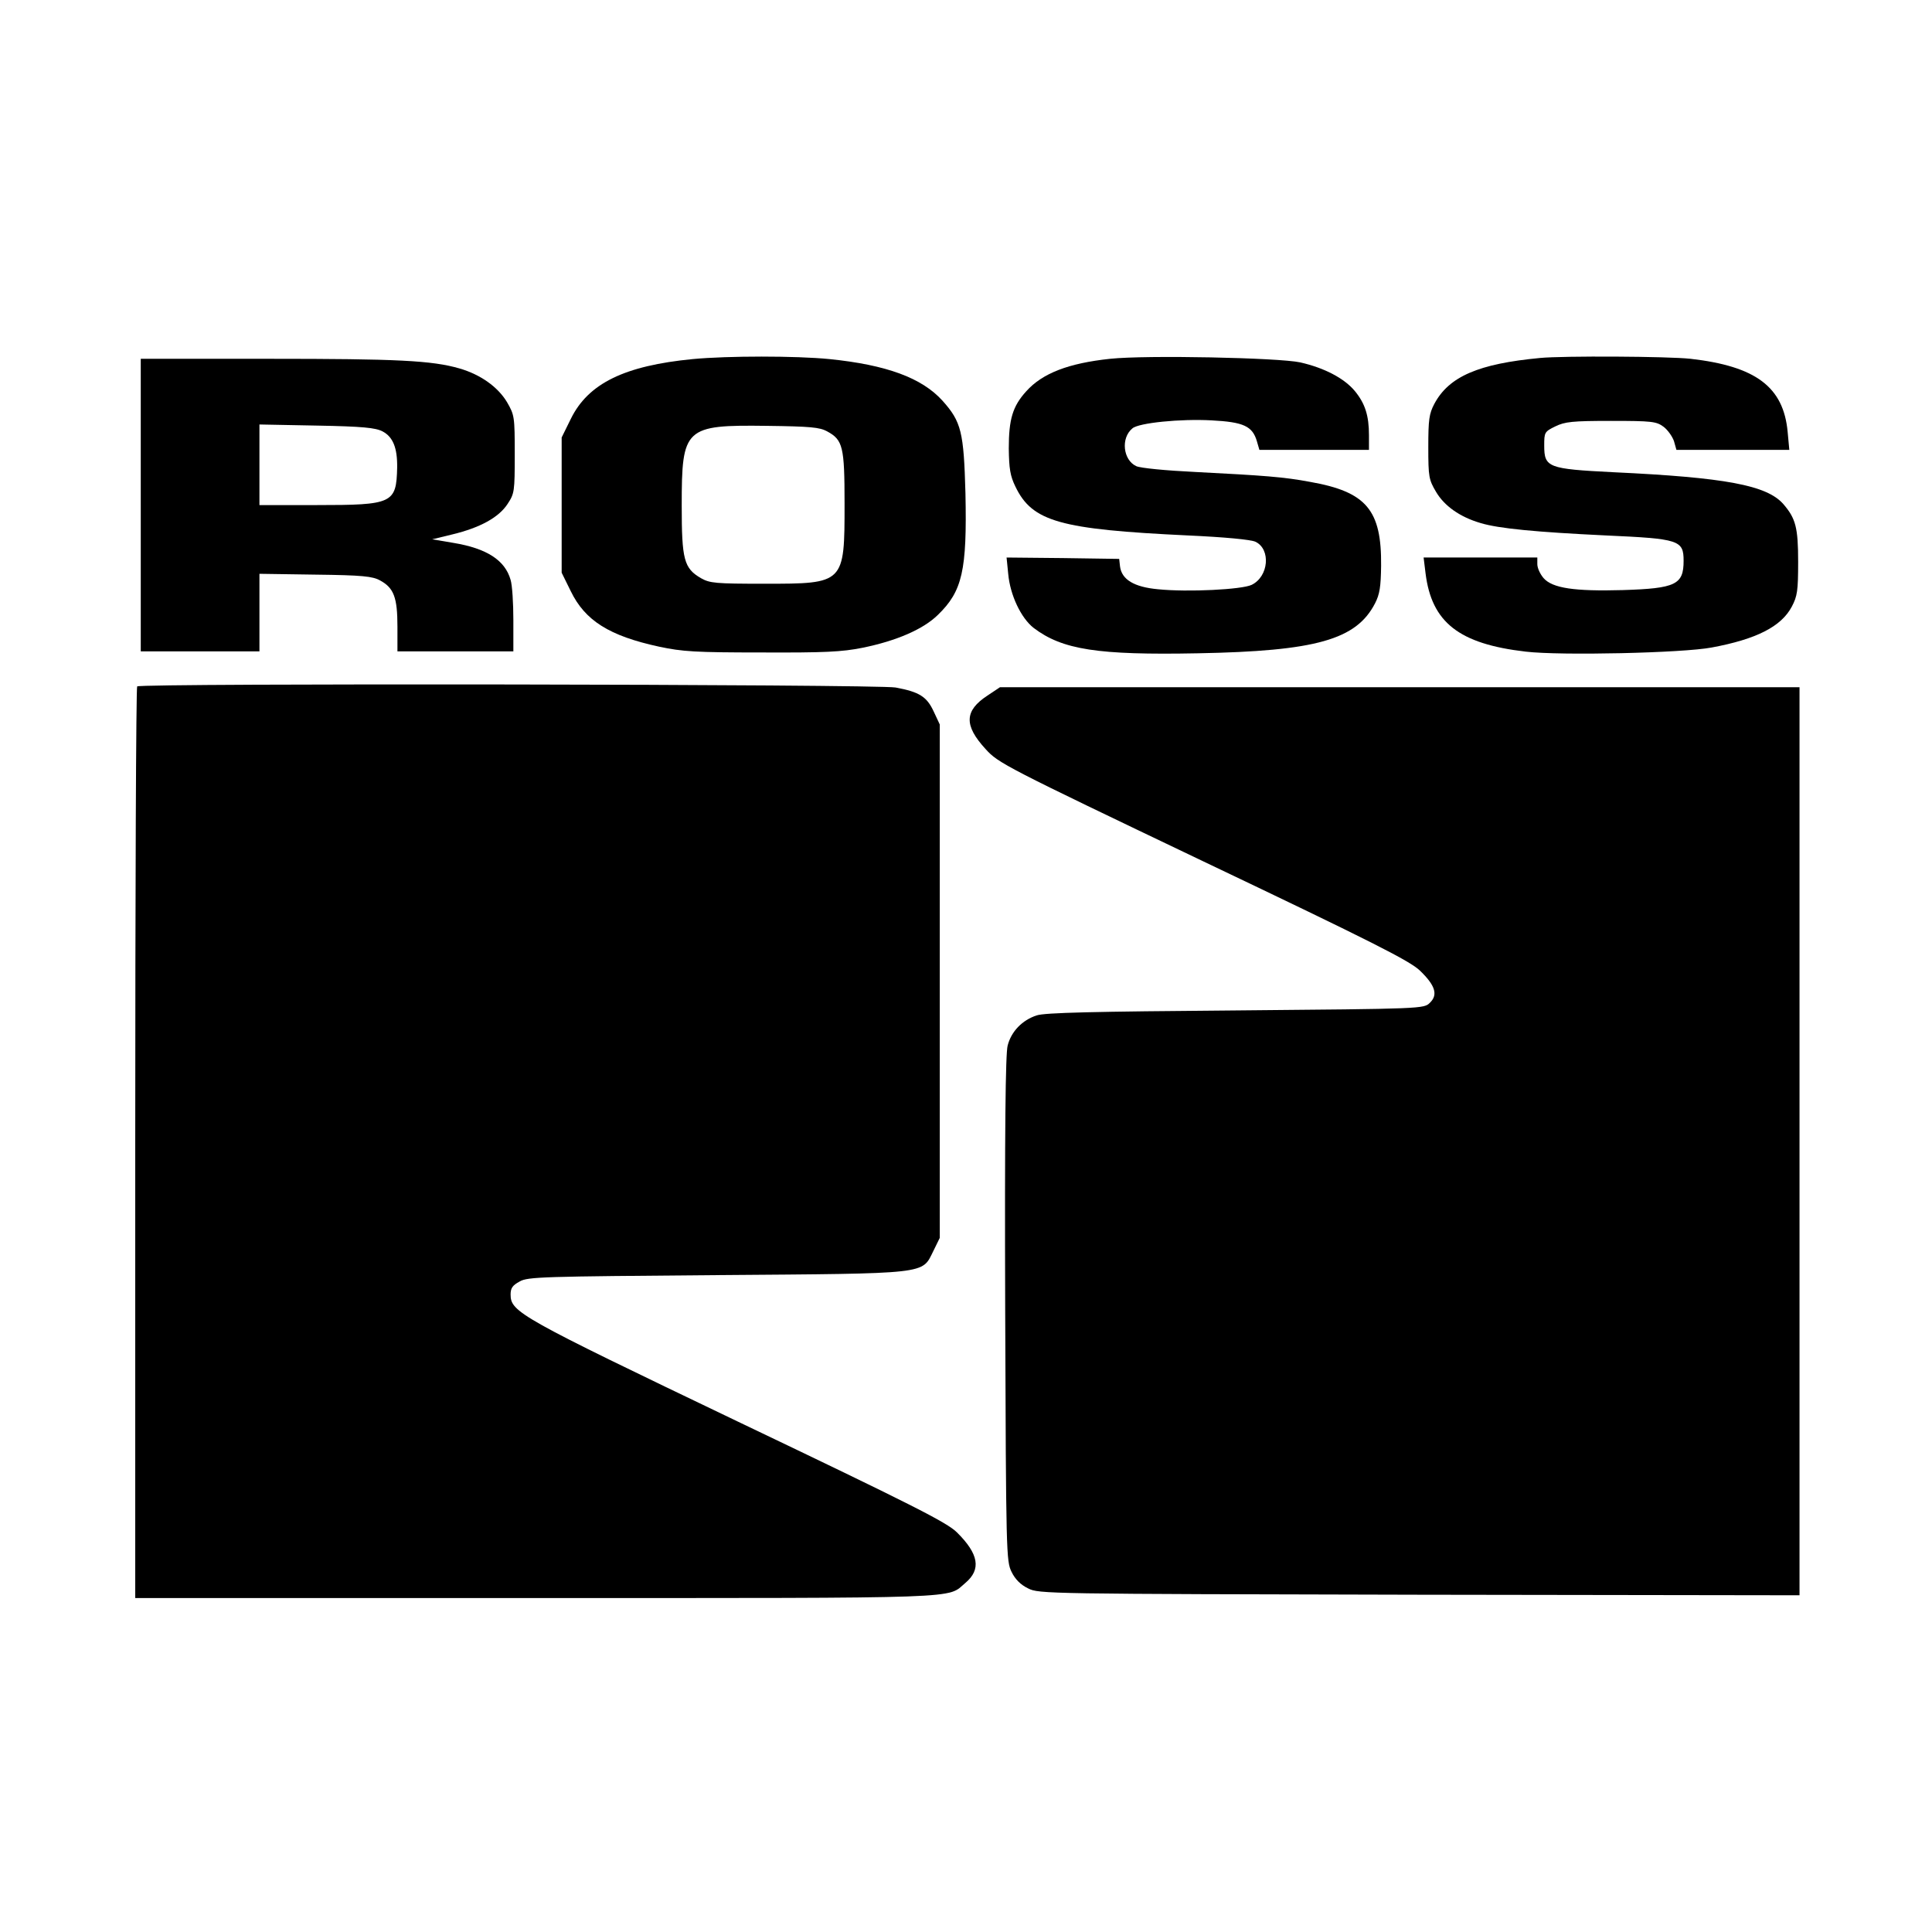
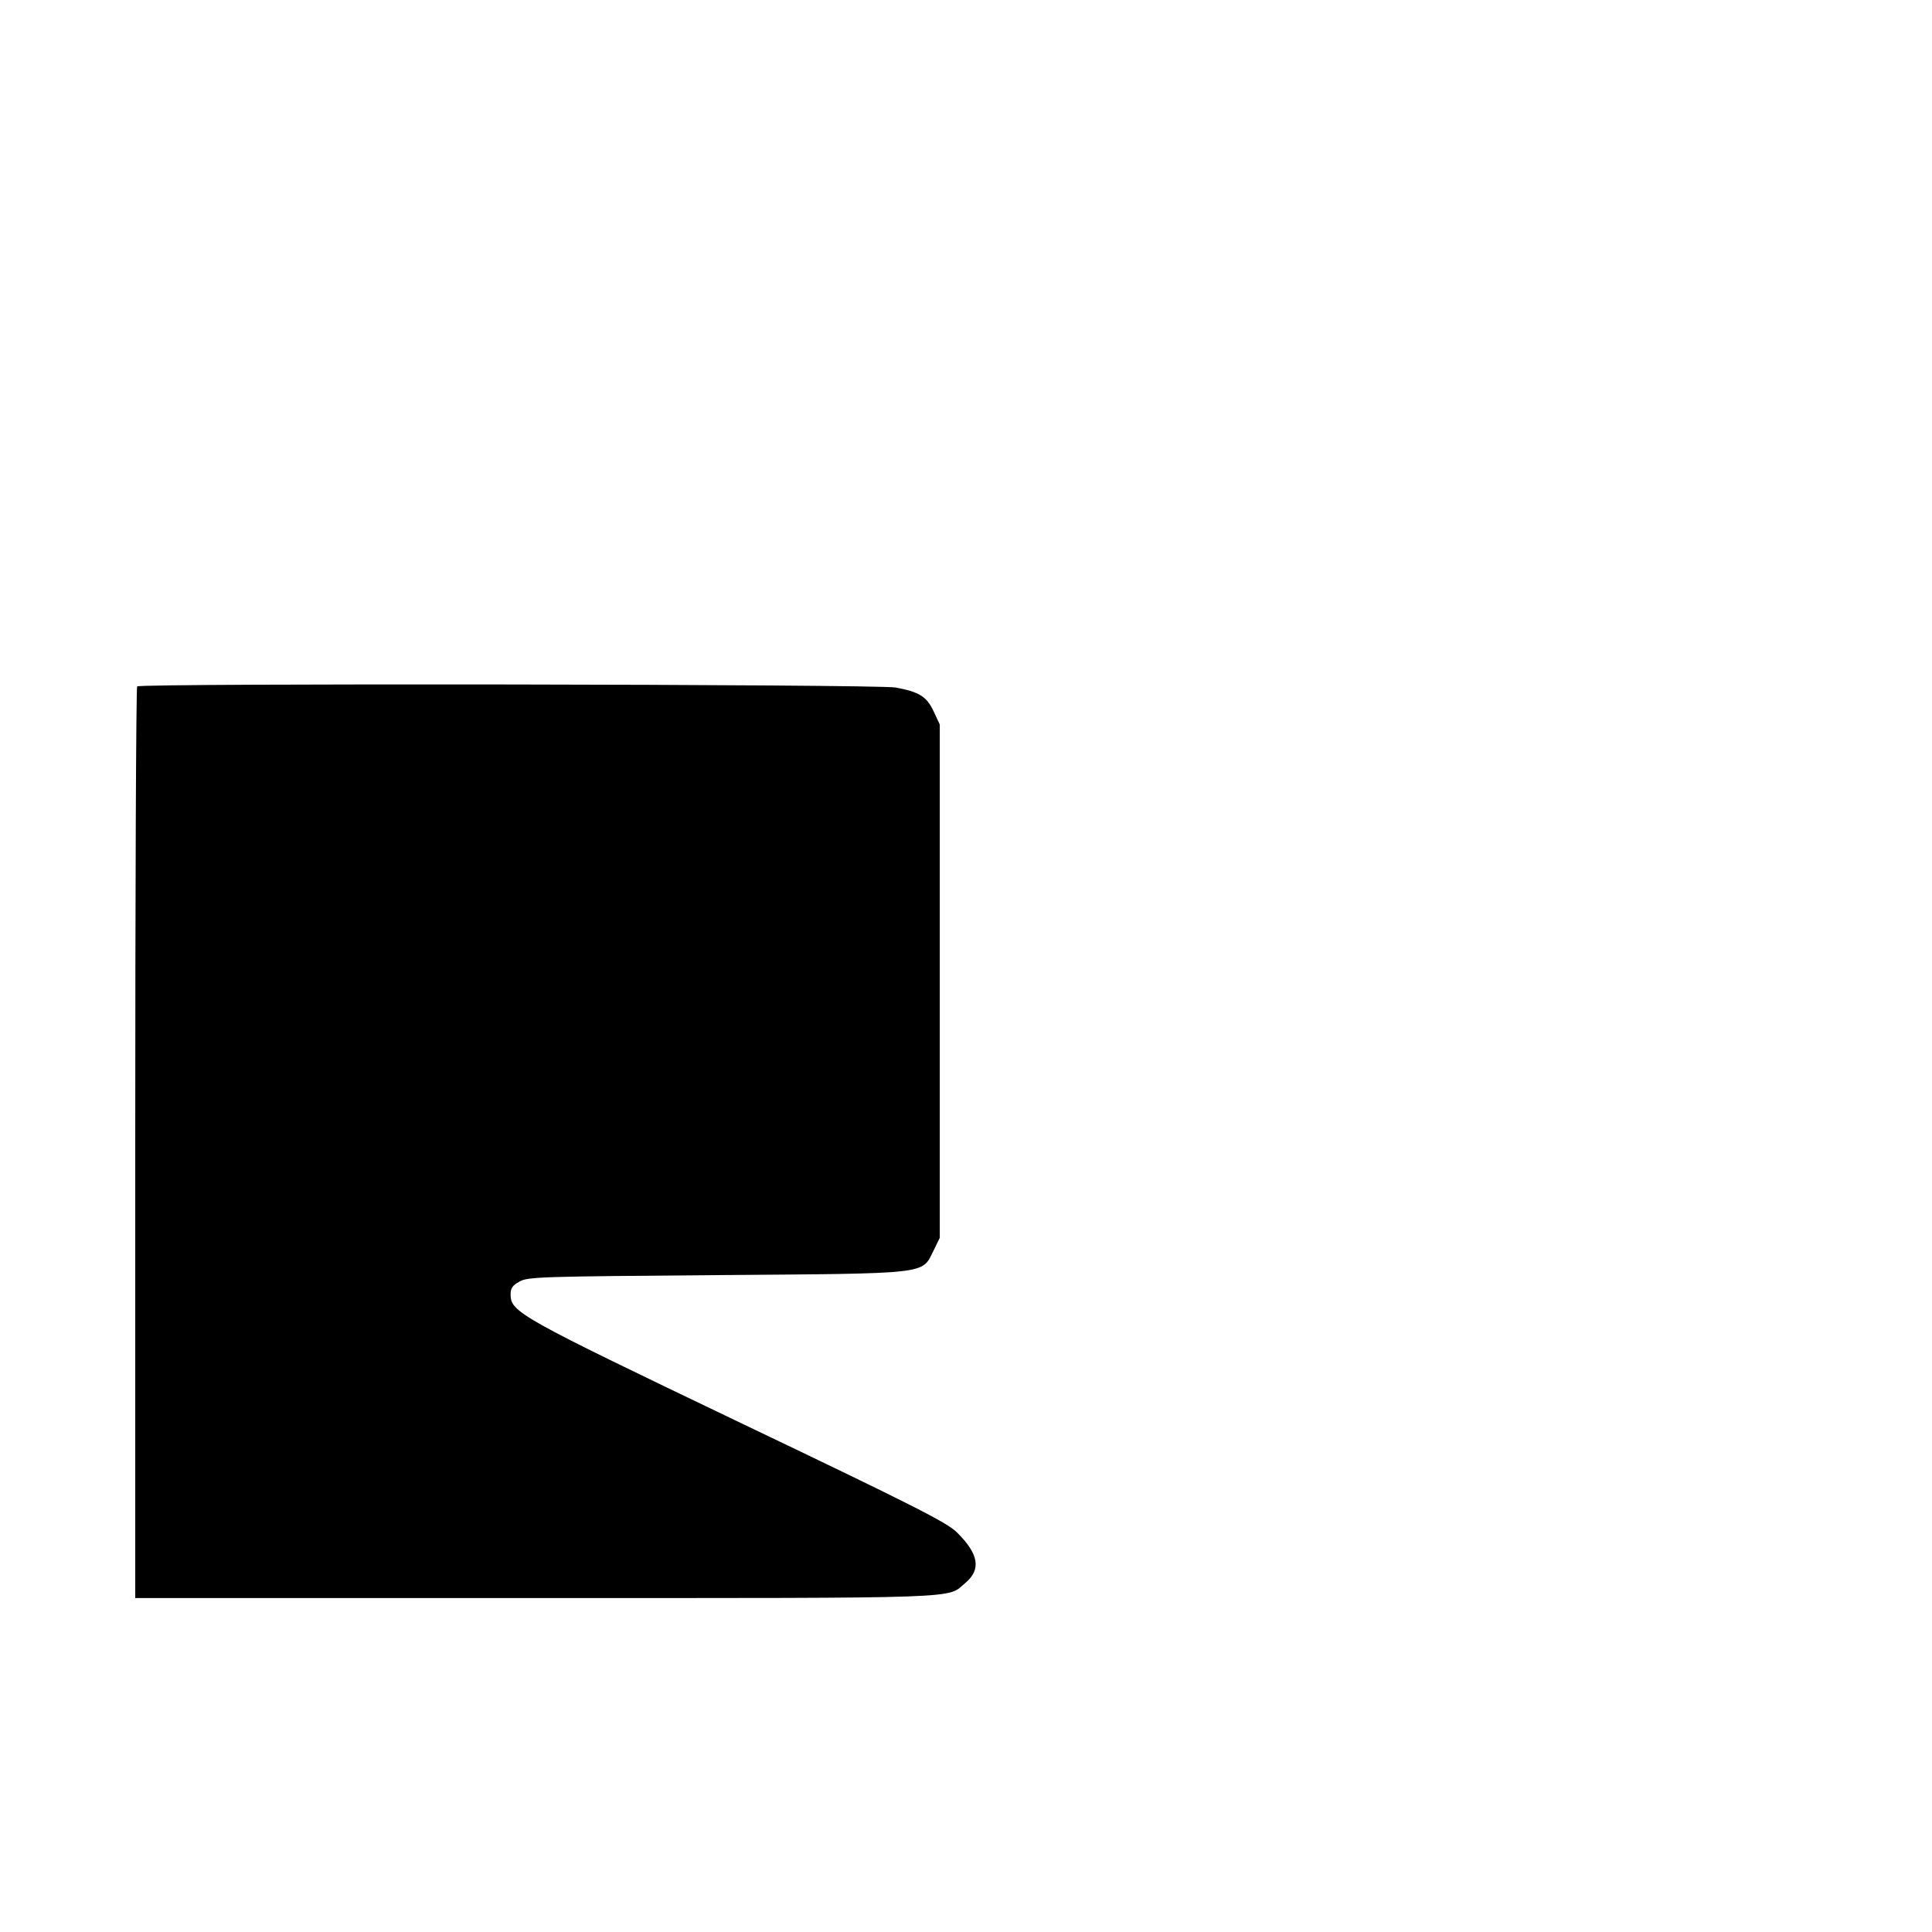
<svg xmlns="http://www.w3.org/2000/svg" version="1.0" width="700pt" height="700pt" viewBox="0 0 700 700" preserveAspectRatio="xMidYMid meet">
  <g transform="translate(0,700) scale(0.1,-0.1)" fill="#000000" stroke="none">
-     <path d="M2510 5699 c-247 -24 -379 -88 -442 -217 l-33 -67 0 -245 0 -245 33 -67 c52 -107 140 -162 320 -201 85 -18 131 -21 372 -21 228 -1 290 2 365 17 123 25 220 67 273 119 89 86 106 161 100 441 -6 222 -15 259 -83 335 -75 83 -203 130 -410 151 -122 12 -367 12 -495 0z m487 -262 c57 -31 63 -55 63 -262 0 -290 0 -290 -290 -290 -178 0 -198 2 -230 20 -62 36 -70 67 -70 263 0 283 10 293 310 289 155 -2 190 -5 217 -20z" />
-     <path d="M4022 5700 c-150 -16 -245 -52 -304 -118 -49 -54 -63 -101 -63 -207 1 -73 5 -99 24 -138 61 -127 161 -155 625 -177 132 -6 229 -15 245 -23 56 -27 48 -126 -14 -156 -35 -17 -230 -27 -339 -16 -87 8 -132 35 -138 83 l-3 27 -204 3 -204 2 6 -60 c7 -76 46 -159 92 -195 104 -79 232 -99 595 -92 428 8 574 49 642 181 17 33 21 60 22 136 2 202 -53 268 -257 304 -96 18 -165 23 -417 36 -105 5 -198 14 -213 21 -48 22 -57 102 -14 137 23 20 174 35 286 29 117 -6 149 -21 165 -76 l9 -31 198 0 199 0 0 53 c0 71 -14 115 -51 160 -38 46 -110 84 -198 104 -78 17 -557 27 -689 13z" />
-     <path d="M5580 5703 c-223 -21 -330 -67 -383 -166 -19 -36 -22 -57 -22 -157 0 -108 2 -118 28 -162 30 -51 86 -91 161 -113 65 -20 203 -33 454 -45 266 -12 282 -17 282 -92 0 -86 -28 -100 -220 -106 -176 -5 -255 7 -287 43 -13 15 -23 37 -23 51 l0 24 -206 0 -206 0 7 -57 c22 -178 121 -256 363 -284 126 -15 570 -5 674 15 162 30 252 76 290 148 20 38 23 57 23 163 0 124 -9 157 -54 209 -60 68 -210 96 -615 115 -238 12 -251 17 -251 97 0 47 1 50 40 69 35 17 61 20 202 20 148 0 164 -2 190 -21 15 -11 32 -35 38 -52 l9 -32 205 0 204 0 -6 65 c-15 163 -115 238 -352 265 -82 9 -461 11 -545 3z" />
-     <path d="M510 5170 l0 -530 215 0 215 0 0 141 0 140 203 -3 c170 -2 207 -6 234 -21 50 -27 63 -62 63 -167 l0 -90 210 0 210 0 0 113 c0 61 -4 127 -10 146 -20 71 -86 114 -207 134 l-77 13 74 18 c99 24 167 61 199 110 25 38 26 45 26 180 0 137 -1 142 -28 189 -33 55 -96 100 -172 122 -100 29 -227 35 -687 35 l-468 0 0 -530z m876 267 c38 -20 54 -60 53 -131 -3 -130 -16 -136 -291 -136 l-208 0 0 146 0 146 208 -4 c167 -3 213 -8 238 -21z" />
    <path d="M497 4513 c-4 -3 -7 -748 -7 -1655 l0 -1648 1454 0 c1580 0 1485 -3 1554 55 58 49 48 105 -31 183 -36 36 -163 100 -793 401 -793 380 -824 397 -824 461 0 23 7 33 33 47 29 17 85 18 712 23 779 6 744 2 787 88 l23 47 0 930 0 930 -22 47 c-25 54 -52 71 -138 87 -65 12 -2736 16 -2748 4z" />
-     <path d="M3578 4480 c-84 -55 -86 -108 -7 -194 46 -51 69 -63 789 -407 615 -293 749 -361 785 -396 55 -53 66 -87 36 -116 -22 -22 -22 -22 -704 -28 -517 -4 -691 -8 -721 -18 -52 -17 -92 -58 -105 -109 -8 -28 -11 -312 -9 -954 3 -890 4 -914 23 -953 13 -27 33 -47 60 -60 39 -20 63 -20 1418 -23 l1377 -2 0 1645 0 1645 -1448 0 -1449 0 -45 -30z" />
  </g>
</svg>